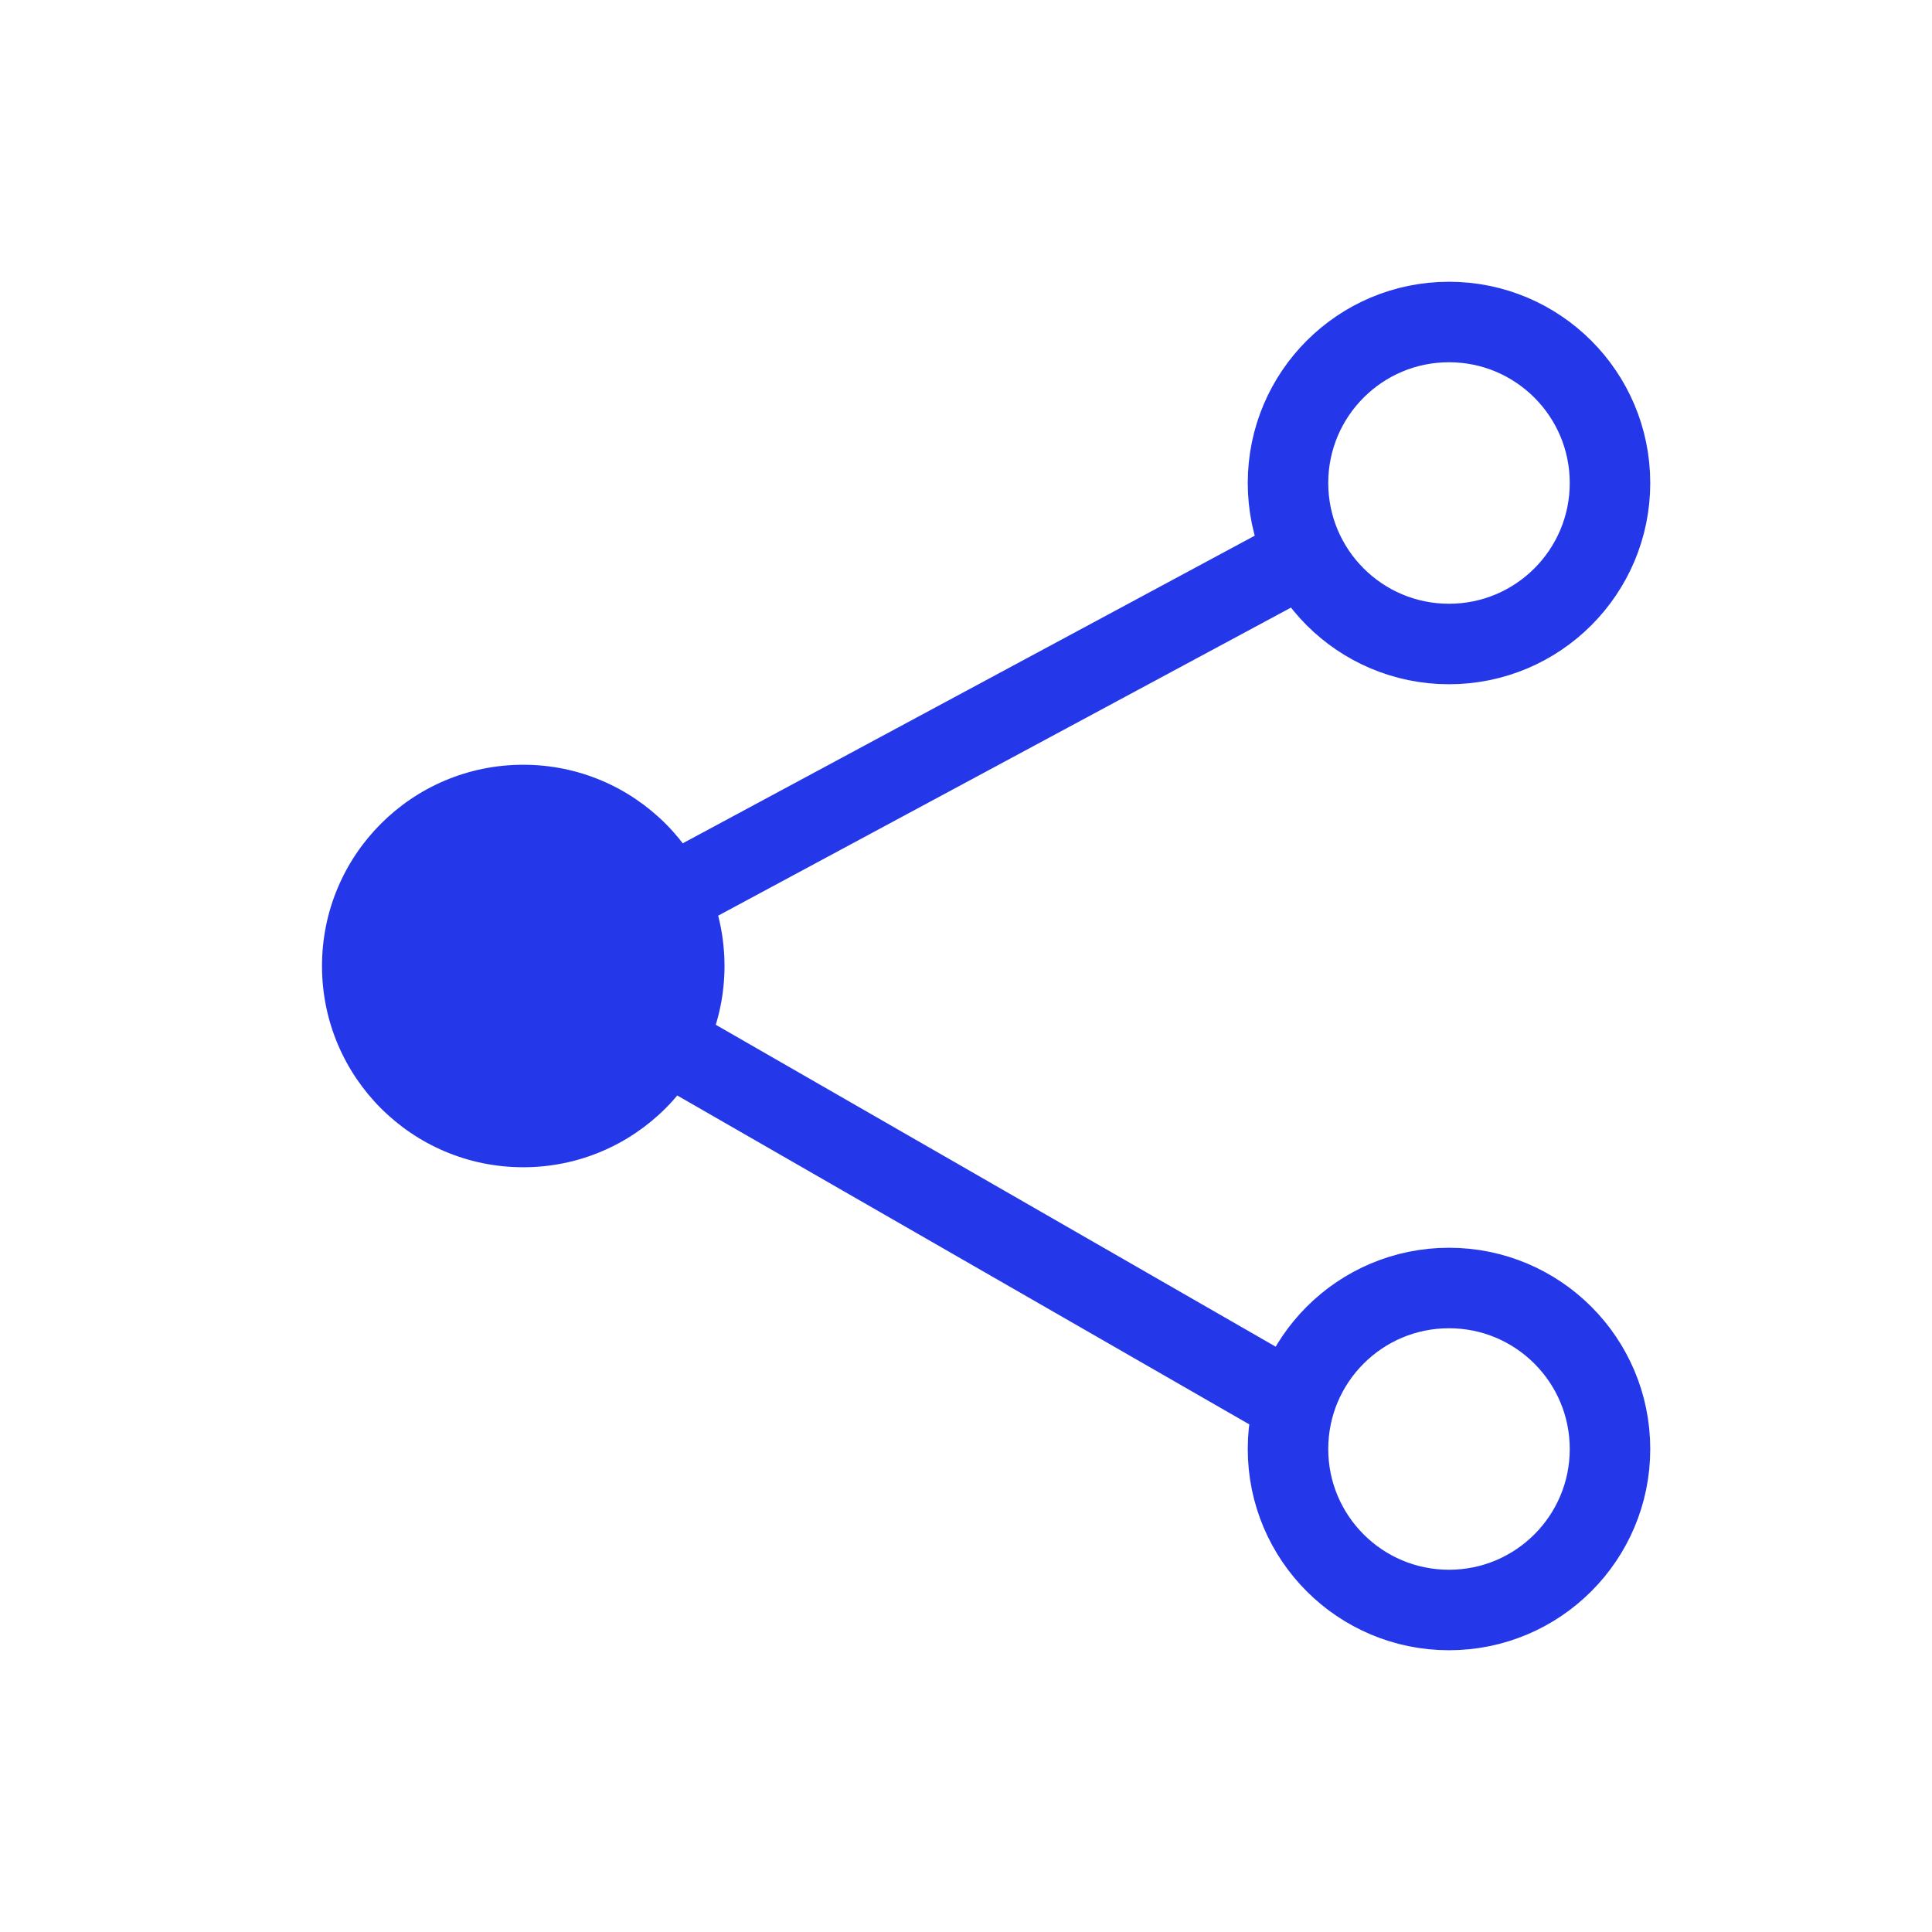
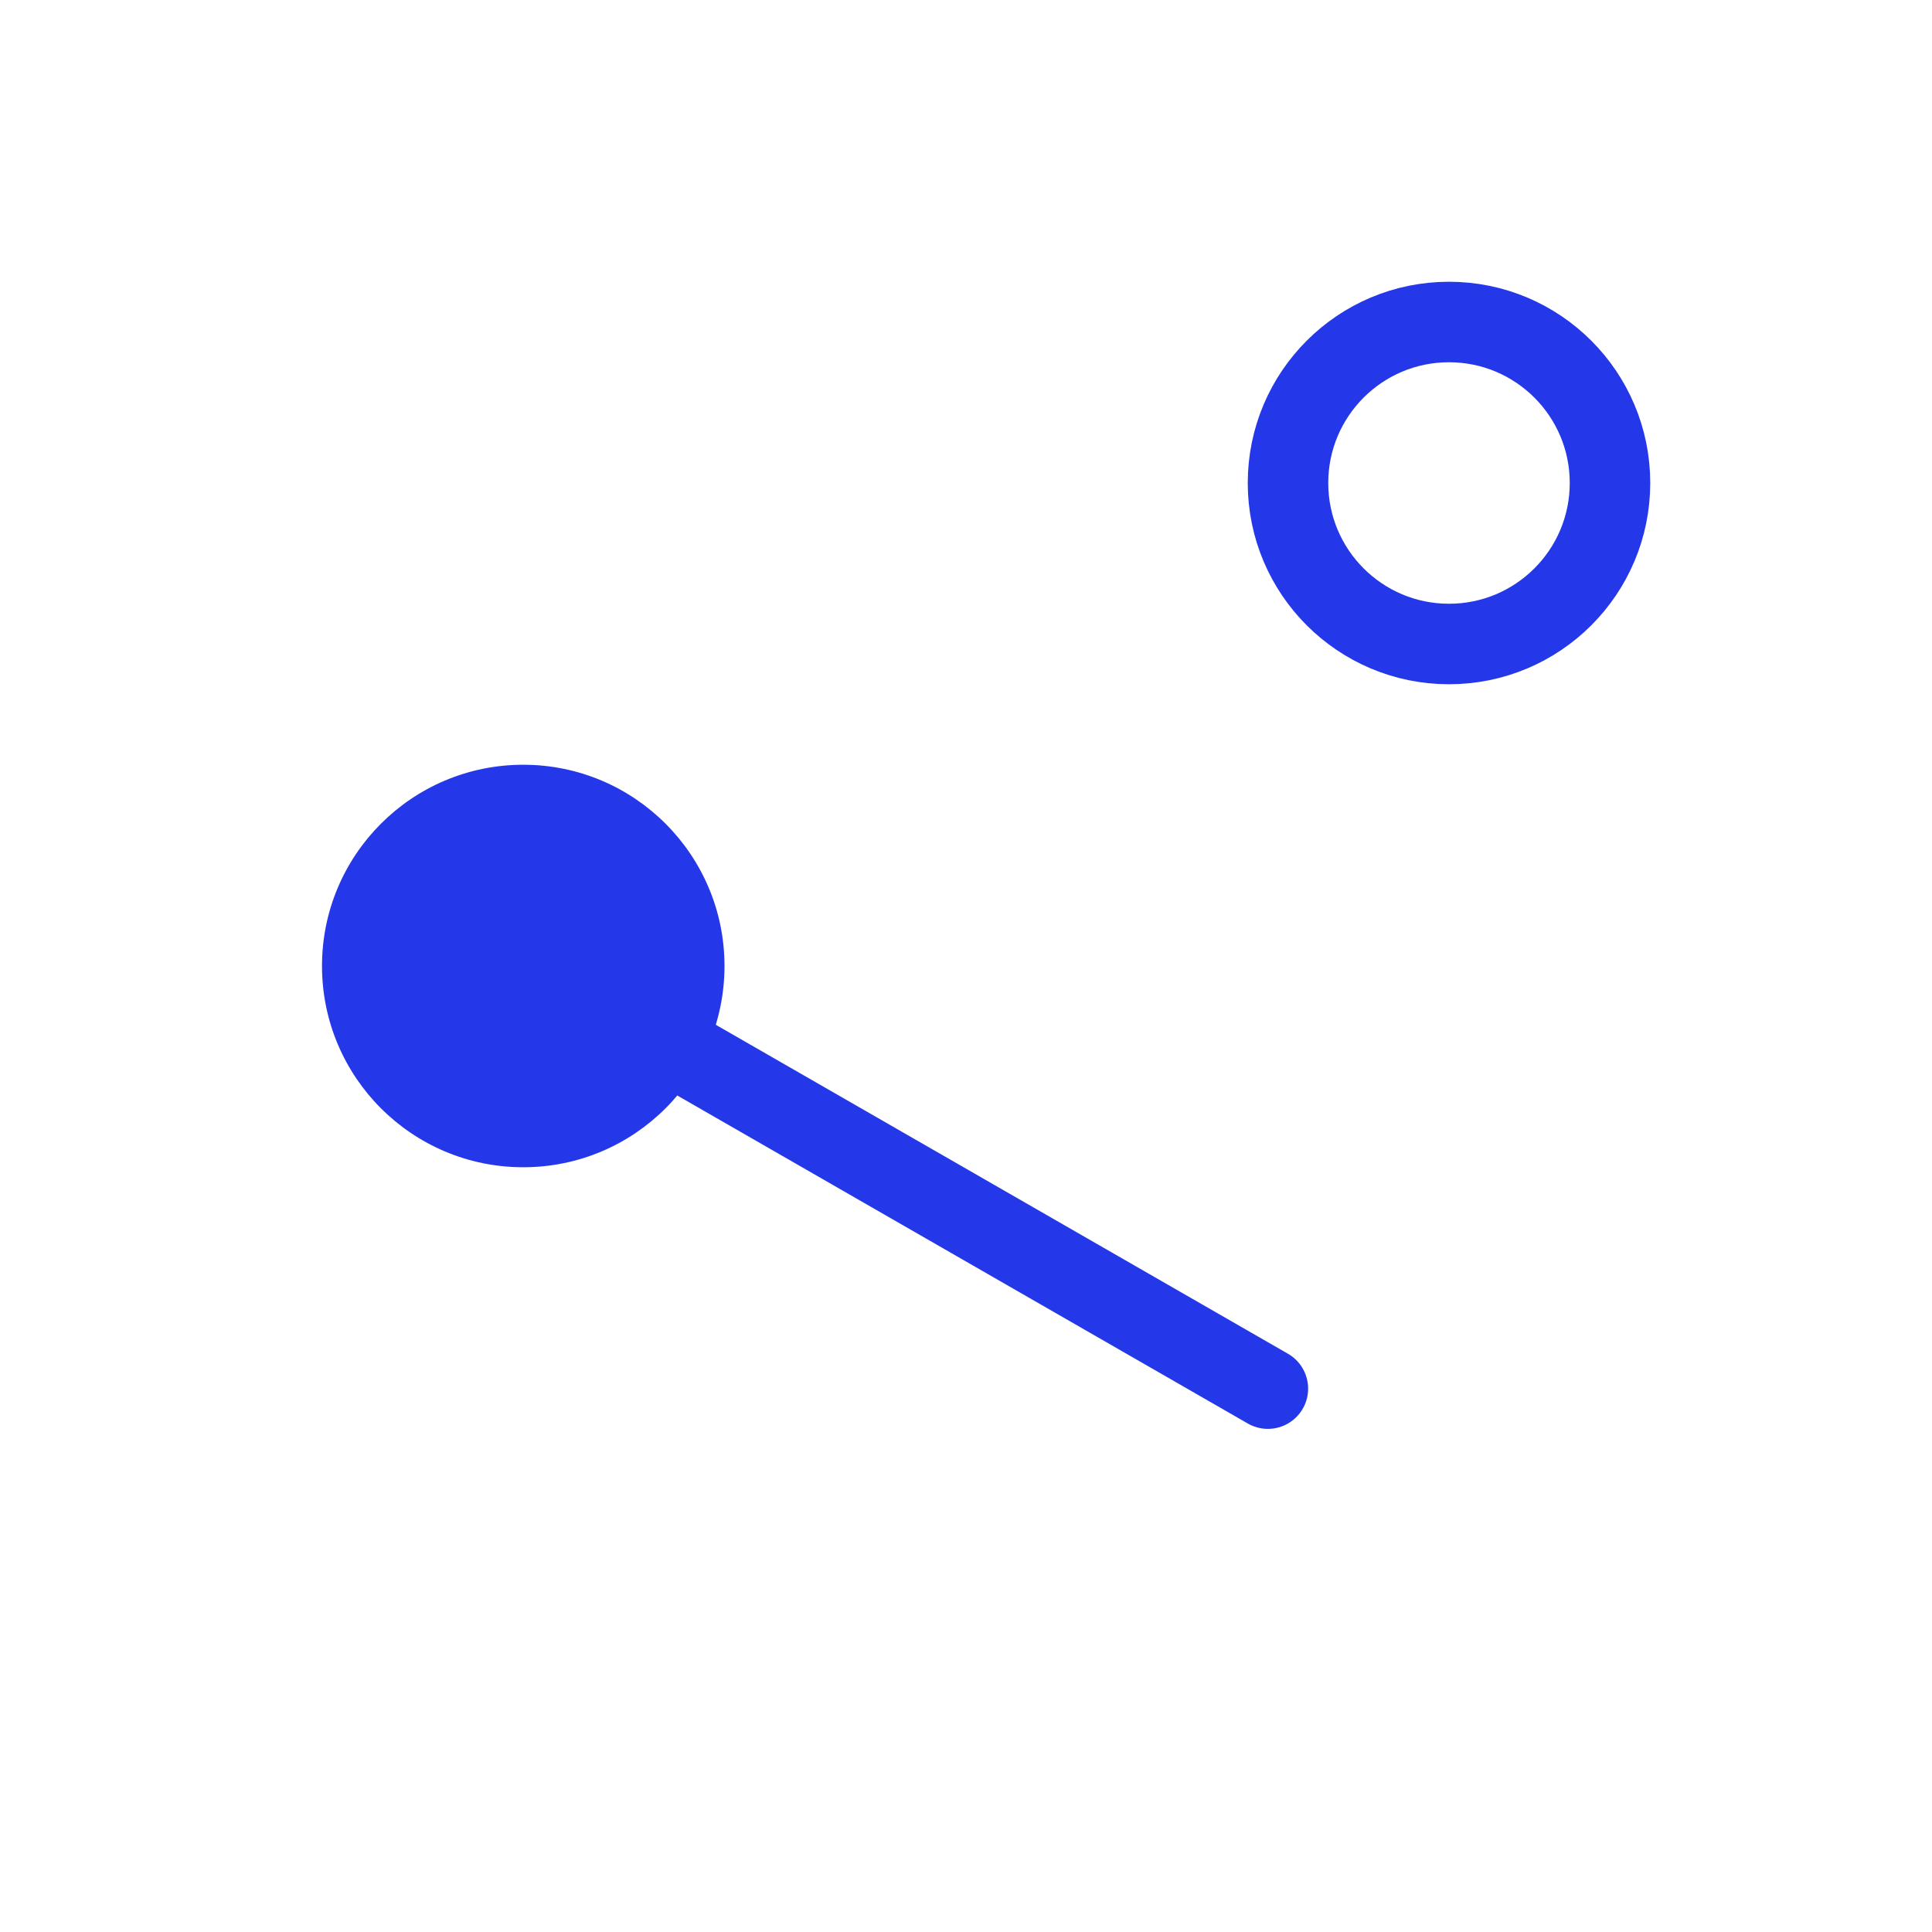
<svg xmlns="http://www.w3.org/2000/svg" width="48" height="48" viewBox="0 0 48 48" fill="none">
-   <path d="M13.863 23.754L32 14" stroke="#2438E9" stroke-width="2" stroke-linecap="round" />
  <path d="M14.364 24.648L31.5 34.5" stroke="#2438E9" stroke-width="2" stroke-linecap="round" />
  <circle cx="13" cy="24" r="5" fill="#2438E9" />
  <circle cx="36" cy="12" r="4" stroke="#2438E9" stroke-width="2" stroke-linecap="round" />
-   <circle cx="36" cy="36" r="4" stroke="#2438E9" stroke-width="2" stroke-linecap="round" />
</svg>